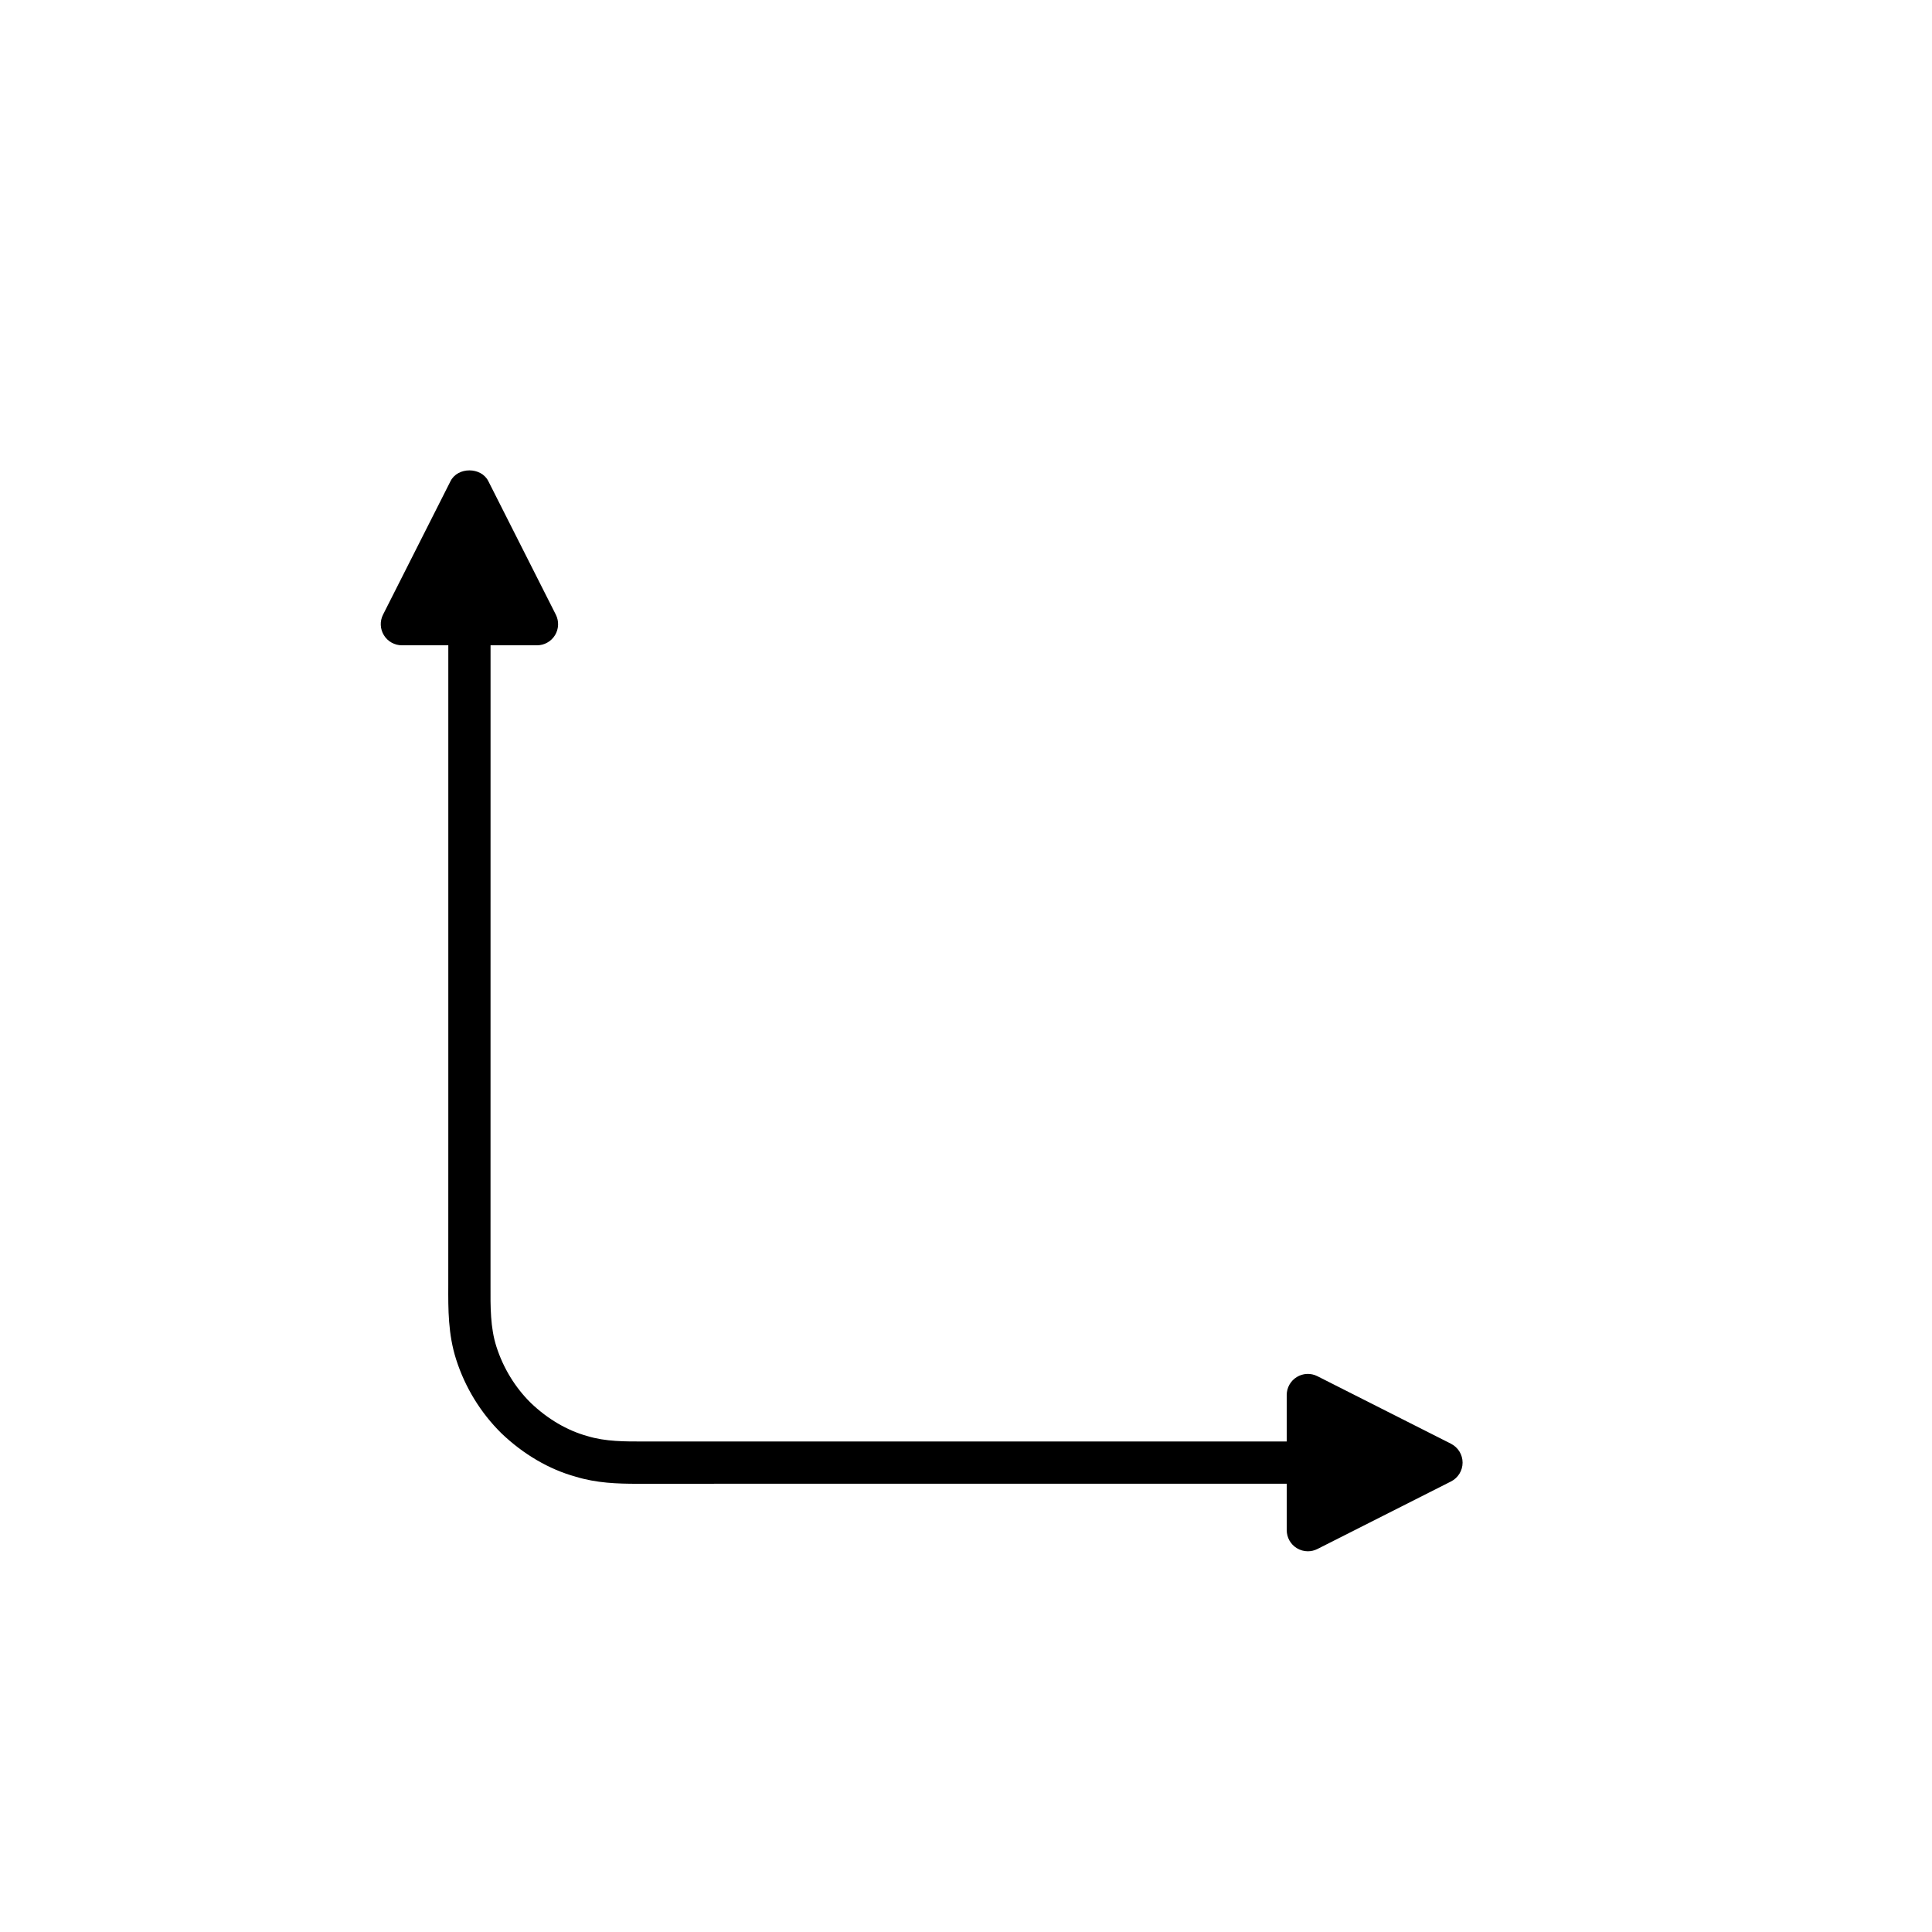
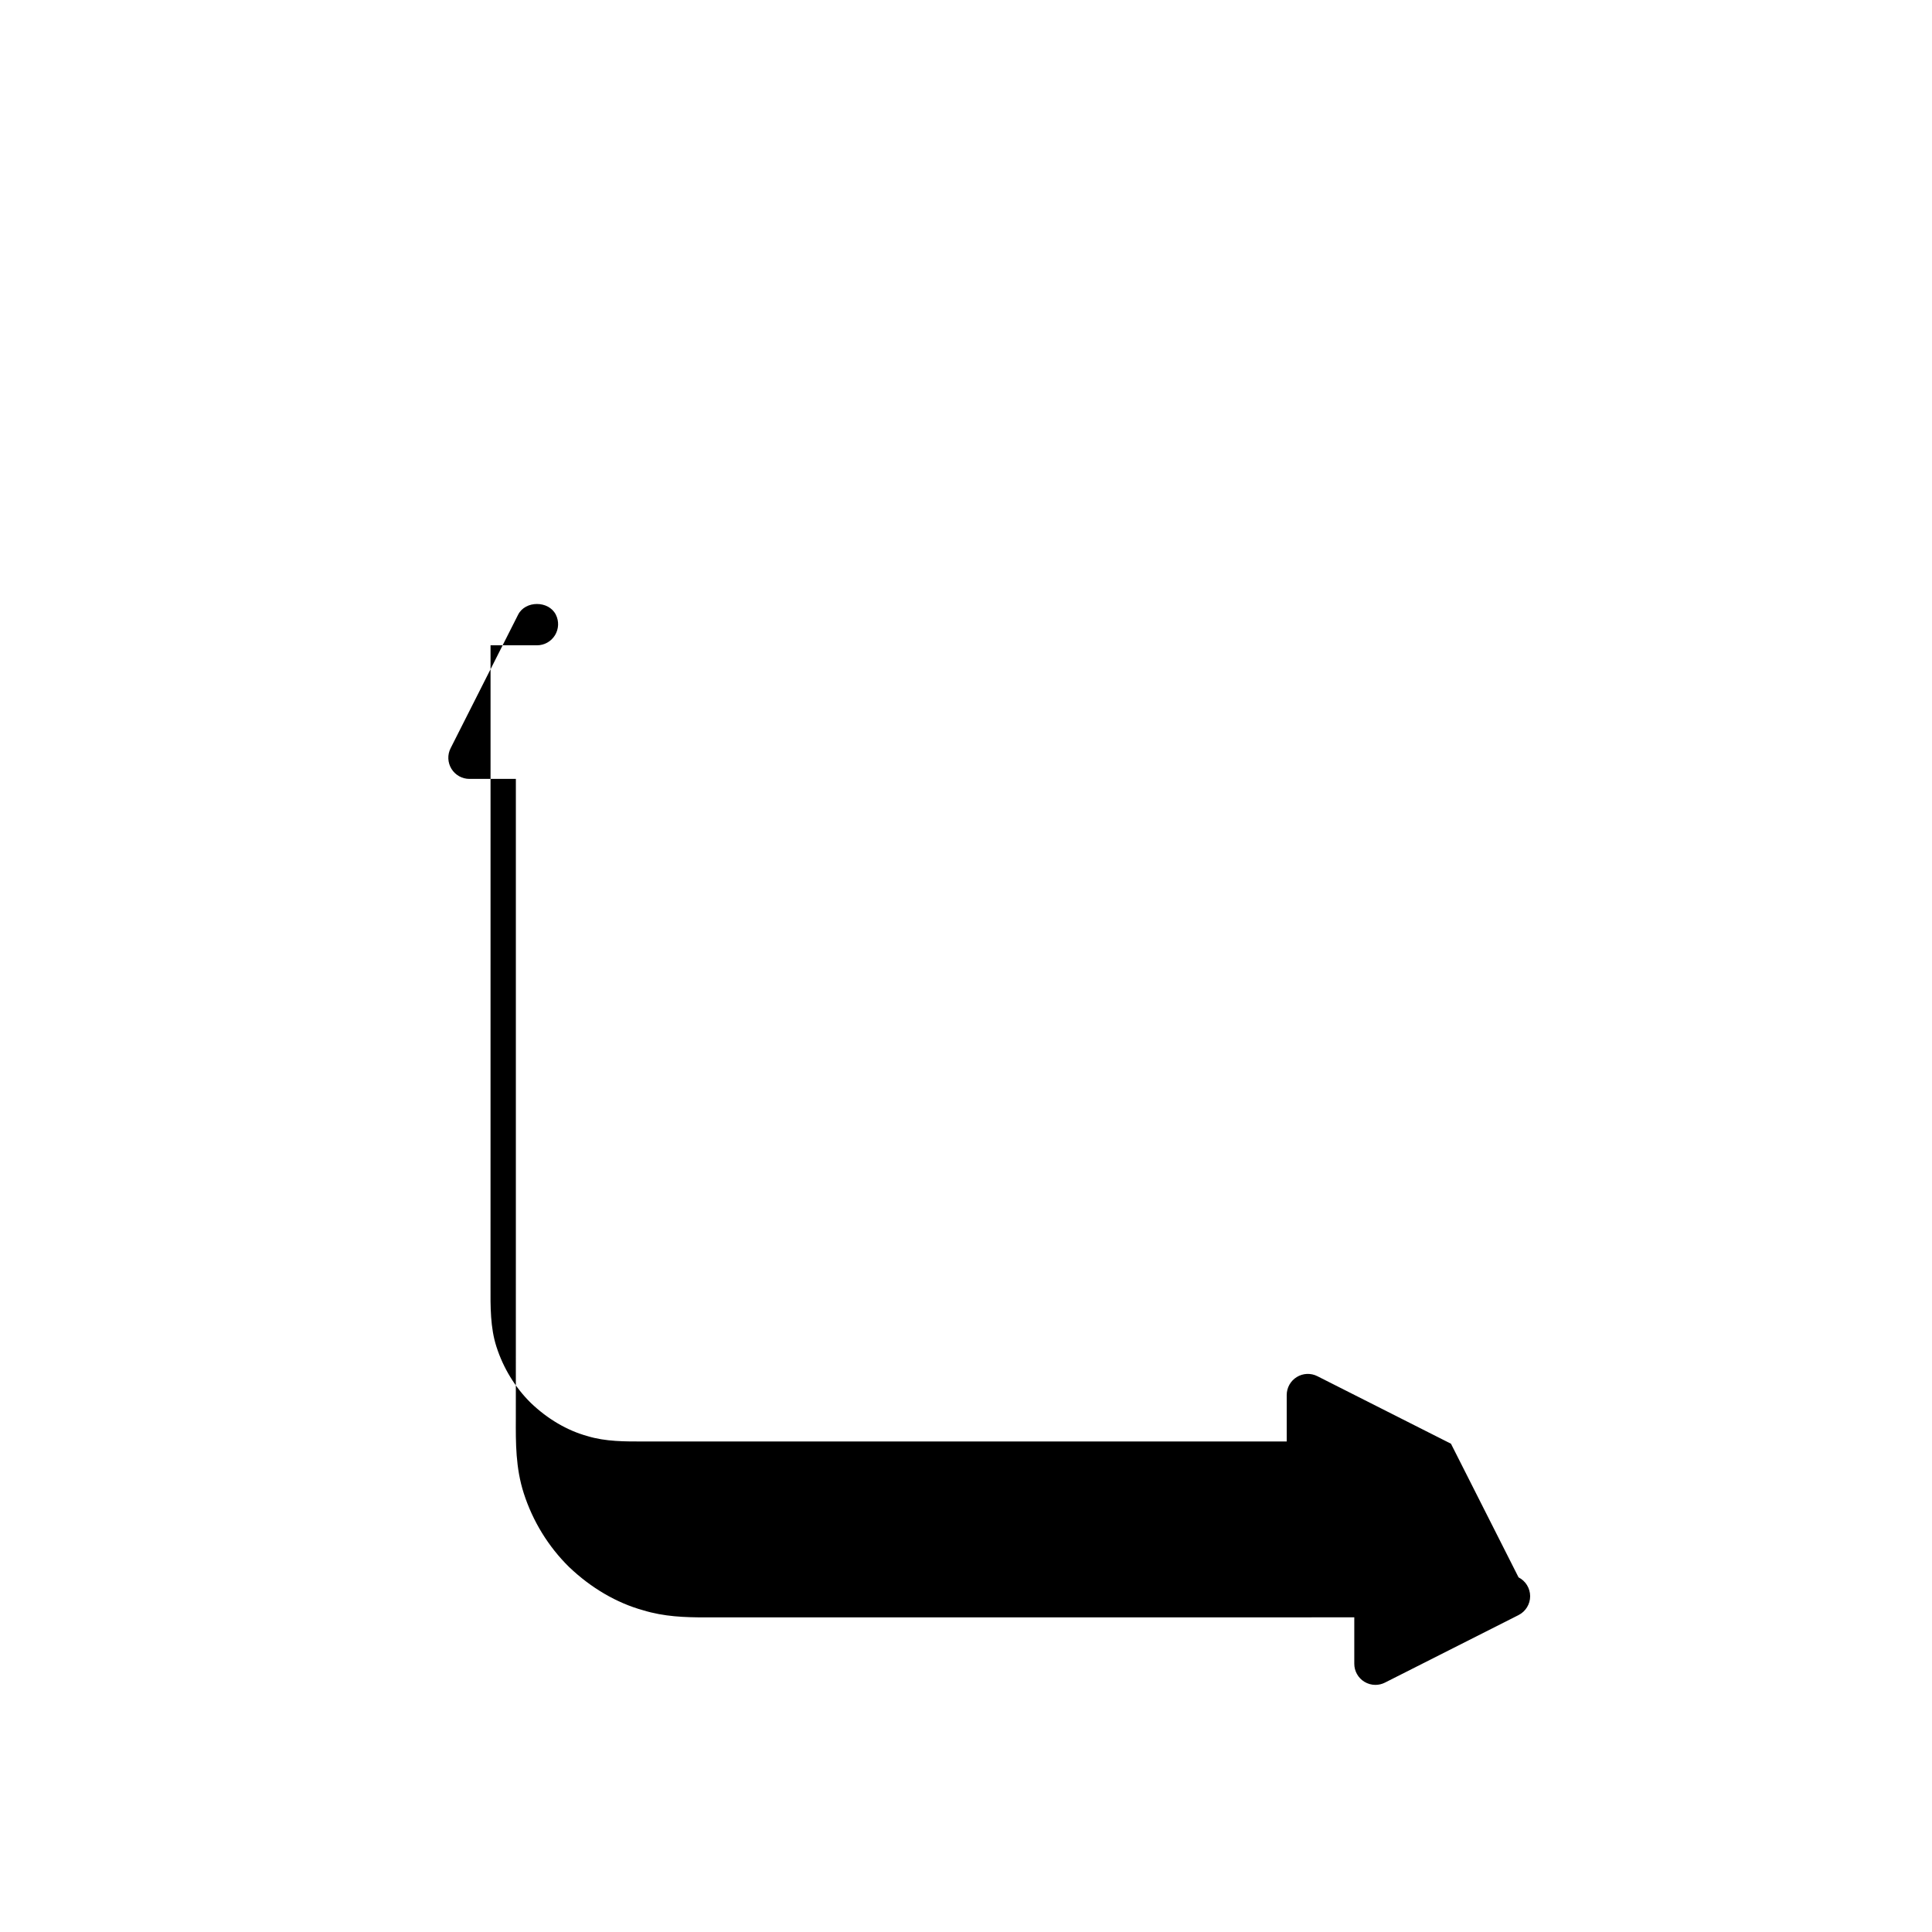
<svg xmlns="http://www.w3.org/2000/svg" fill="#000000" width="800px" height="800px" version="1.1" viewBox="144 144 512 512">
-   <path d="m528.52 526.6-35.406-17.898c-1.734-0.879-3.801-0.793-5.457 0.23-1.656 1.016-2.664 2.824-2.664 4.766v12.301l-169.94 0.004c-5.422 0.02-10.562 0.051-15.41-1.434-5.328-1.469-10.52-4.519-14.953-8.762-4.156-4.086-7.309-9.238-9.129-14.914-1.625-5.023-1.598-10.523-1.57-16.344l0.008-169.54h12.305c1.945 0 3.75-1.008 4.769-2.664 1.016-1.656 1.105-3.723 0.227-5.457l-17.902-35.406c-1.914-3.773-8.09-3.766-9.992 0l-17.898 35.406c-0.879 1.734-0.789 3.801 0.23 5.457 1.016 1.656 2.824 2.664 4.766 2.664h12.301v128.31l-0.008 41.18c-0.031 6.445-0.062 13.113 2.106 19.832 2.371 7.379 6.496 14.113 11.992 19.52 5.832 5.574 12.668 9.555 19.621 11.473 5.574 1.711 11.082 1.891 16.438 1.891 0.719 0 1.438-0.004 2.152-0.008l169.89-0.004v12.301c0 1.945 1.008 3.75 2.664 4.766 0.898 0.551 1.914 0.832 2.934 0.832 0.863 0 1.73-0.199 2.527-0.602l35.406-17.898c1.883-0.953 3.074-2.887 3.074-4.996-0.004-2.113-1.191-4.047-3.074-5z" />
+   <path d="m528.52 526.6-35.406-17.898c-1.734-0.879-3.801-0.793-5.457 0.23-1.656 1.016-2.664 2.824-2.664 4.766v12.301l-169.94 0.004c-5.422 0.02-10.562 0.051-15.41-1.434-5.328-1.469-10.52-4.519-14.953-8.762-4.156-4.086-7.309-9.238-9.129-14.914-1.625-5.023-1.598-10.523-1.57-16.344l0.008-169.54h12.305c1.945 0 3.75-1.008 4.769-2.664 1.016-1.656 1.105-3.723 0.227-5.457c-1.914-3.773-8.09-3.766-9.992 0l-17.898 35.406c-0.879 1.734-0.789 3.801 0.23 5.457 1.016 1.656 2.824 2.664 4.766 2.664h12.301v128.31l-0.008 41.18c-0.031 6.445-0.062 13.113 2.106 19.832 2.371 7.379 6.496 14.113 11.992 19.52 5.832 5.574 12.668 9.555 19.621 11.473 5.574 1.711 11.082 1.891 16.438 1.891 0.719 0 1.438-0.004 2.152-0.008l169.89-0.004v12.301c0 1.945 1.008 3.75 2.664 4.766 0.898 0.551 1.914 0.832 2.934 0.832 0.863 0 1.73-0.199 2.527-0.602l35.406-17.898c1.883-0.953 3.074-2.887 3.074-4.996-0.004-2.113-1.191-4.047-3.074-5z" />
</svg>